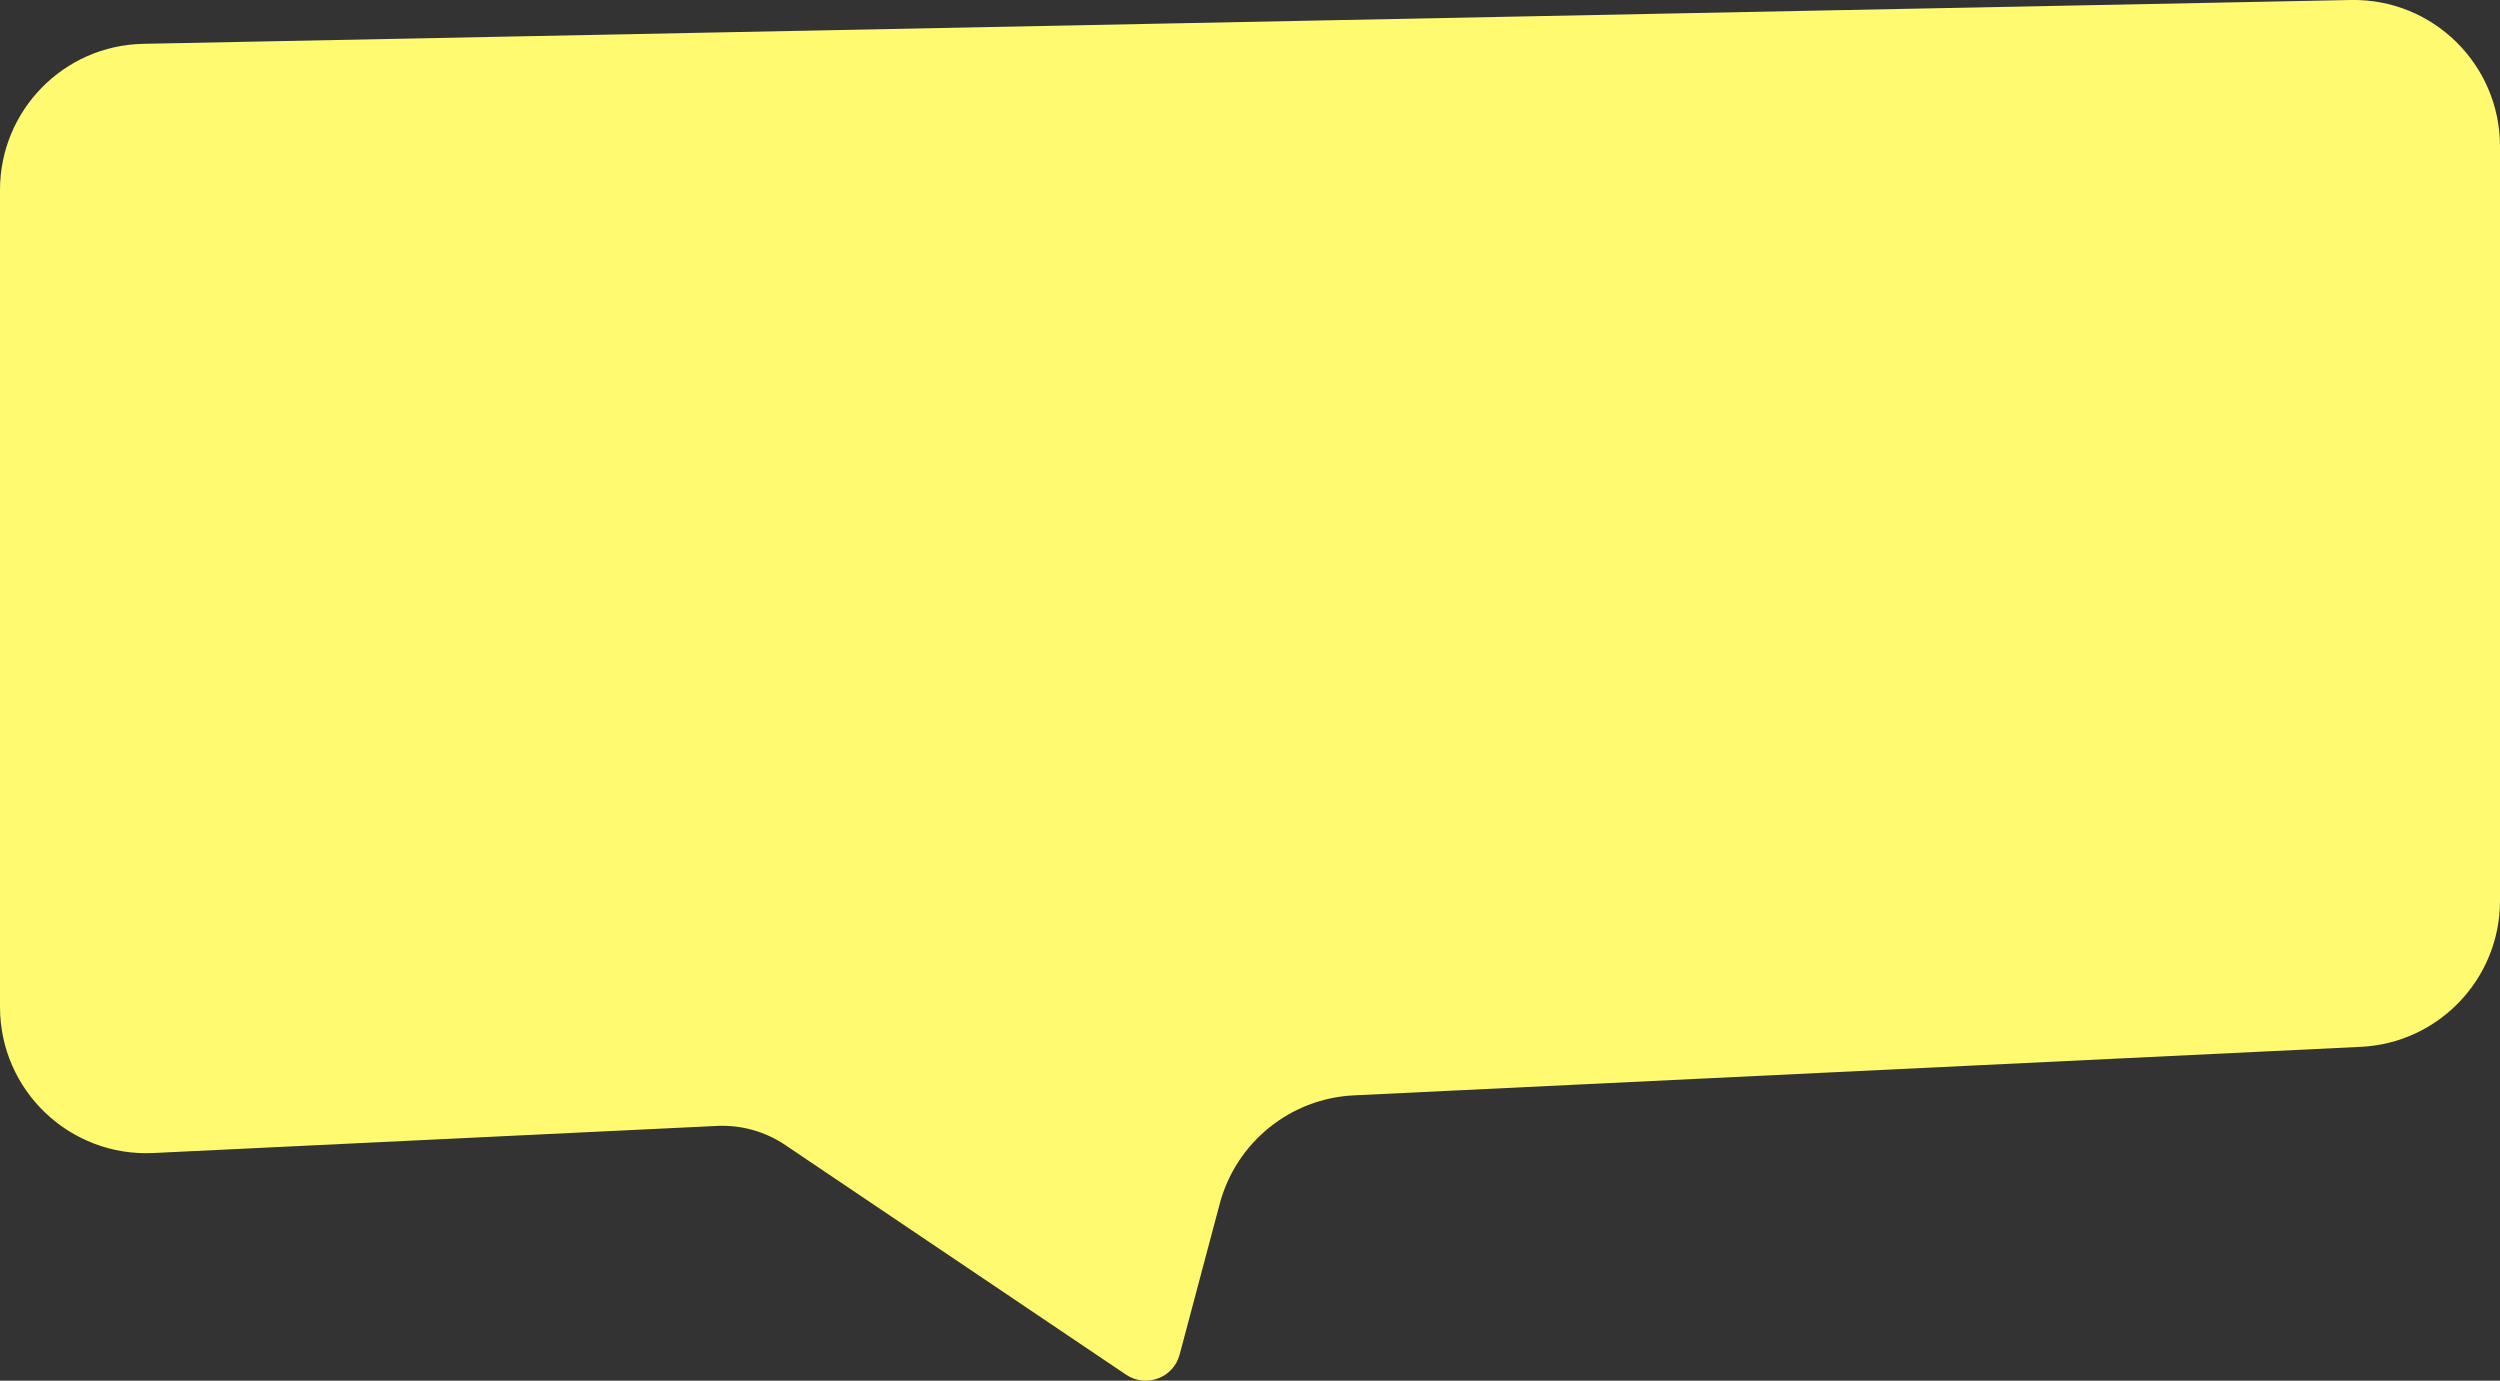
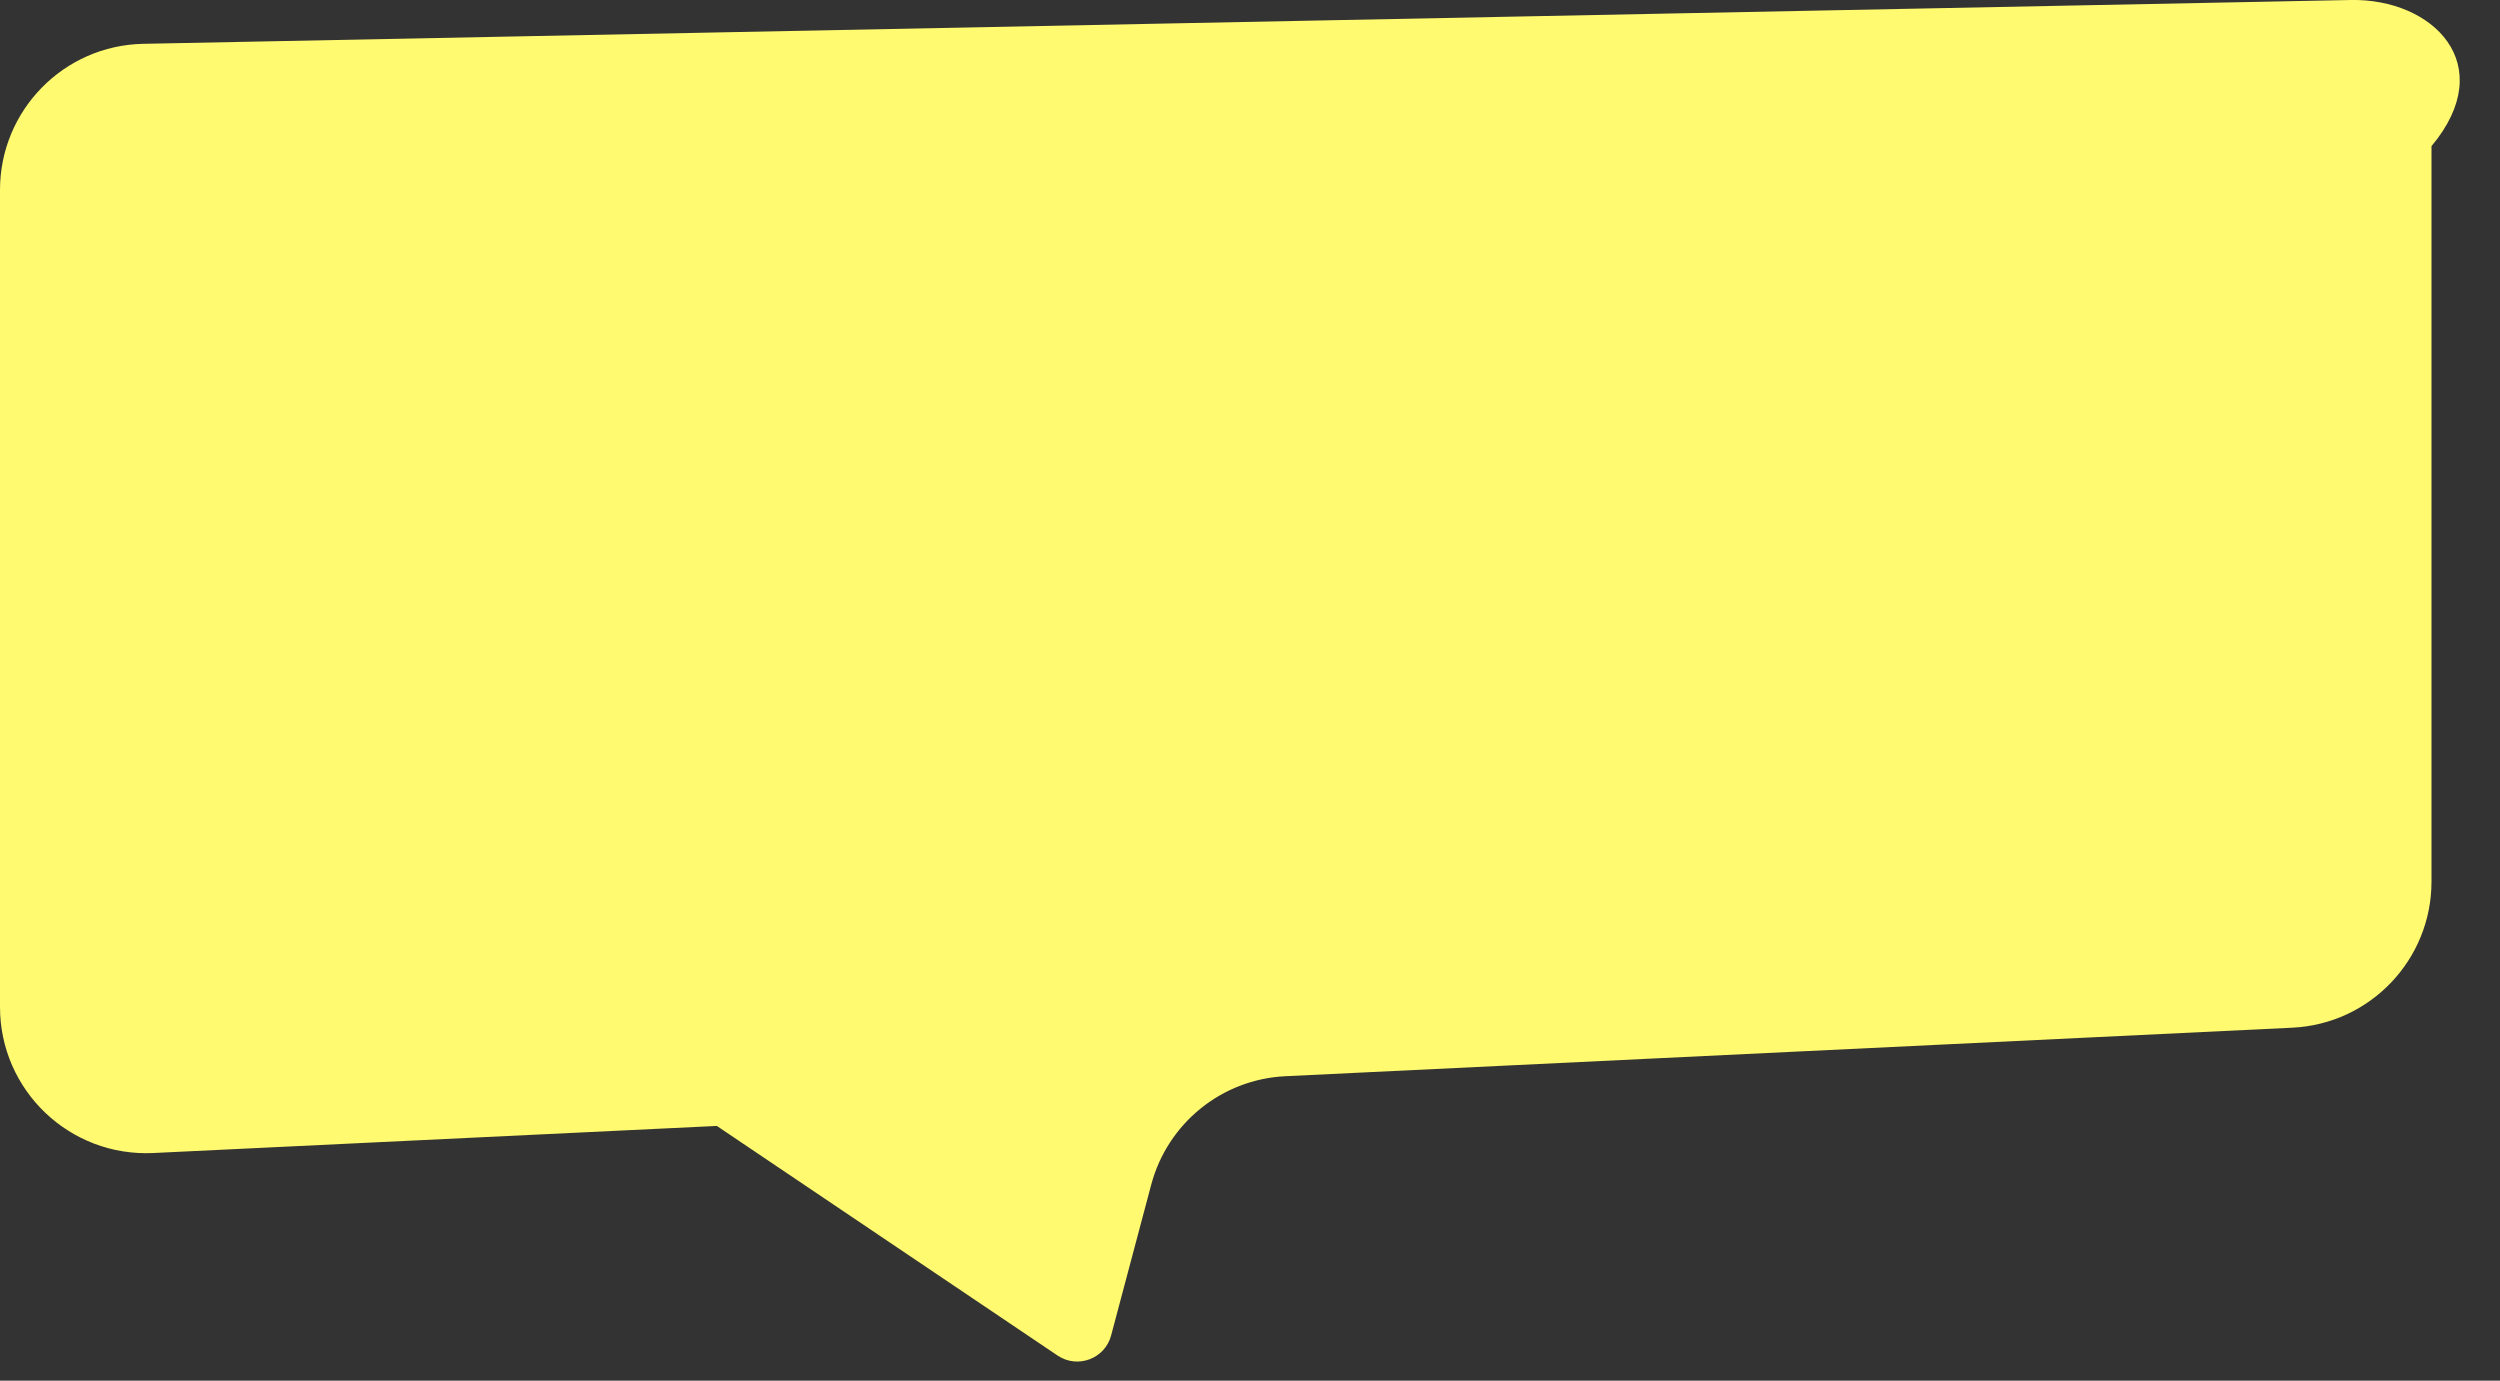
<svg xmlns="http://www.w3.org/2000/svg" width="100%" height="100%" x="0px" y="0px" viewBox="0 0 2076.5 1146.8" style="vertical-align: middle; max-width: 100%; width: 100%;">
  <rect x="0" y="0" width="2076.5" height="1146.8" fill="#333333" stroke="none" />
-   <path d="M1952.6,0L119,36.4C52.9,37.7,0,91.7,0,157.8v678.6C0,905.8,58,961,127.3,957.7l468.1-22.5  c20.2-1,40.2,4.6,56.9,15.9l283,190.7c16.6,11.2,39.4,2.7,44.5-16.7l33.3-125.2c13.6-51.1,58.7-87.6,111.5-90.1l836.3-40.3  c64.7-3.1,115.6-56.5,115.6-121.3V121.4C2076.4,53.4,2020.6-1.3,1952.6,0z" fill="rgb(255,250,112)">
+   <path d="M1952.6,0L119,36.4C52.9,37.7,0,91.7,0,157.8v678.6C0,905.8,58,961,127.3,957.7l468.1-22.5  l283,190.7c16.6,11.2,39.4,2.7,44.5-16.7l33.3-125.2c13.6-51.1,58.7-87.6,111.5-90.1l836.3-40.3  c64.7-3.1,115.6-56.5,115.6-121.3V121.4C2076.4,53.4,2020.6-1.3,1952.6,0z" fill="rgb(255,250,112)">
   </path>
</svg>